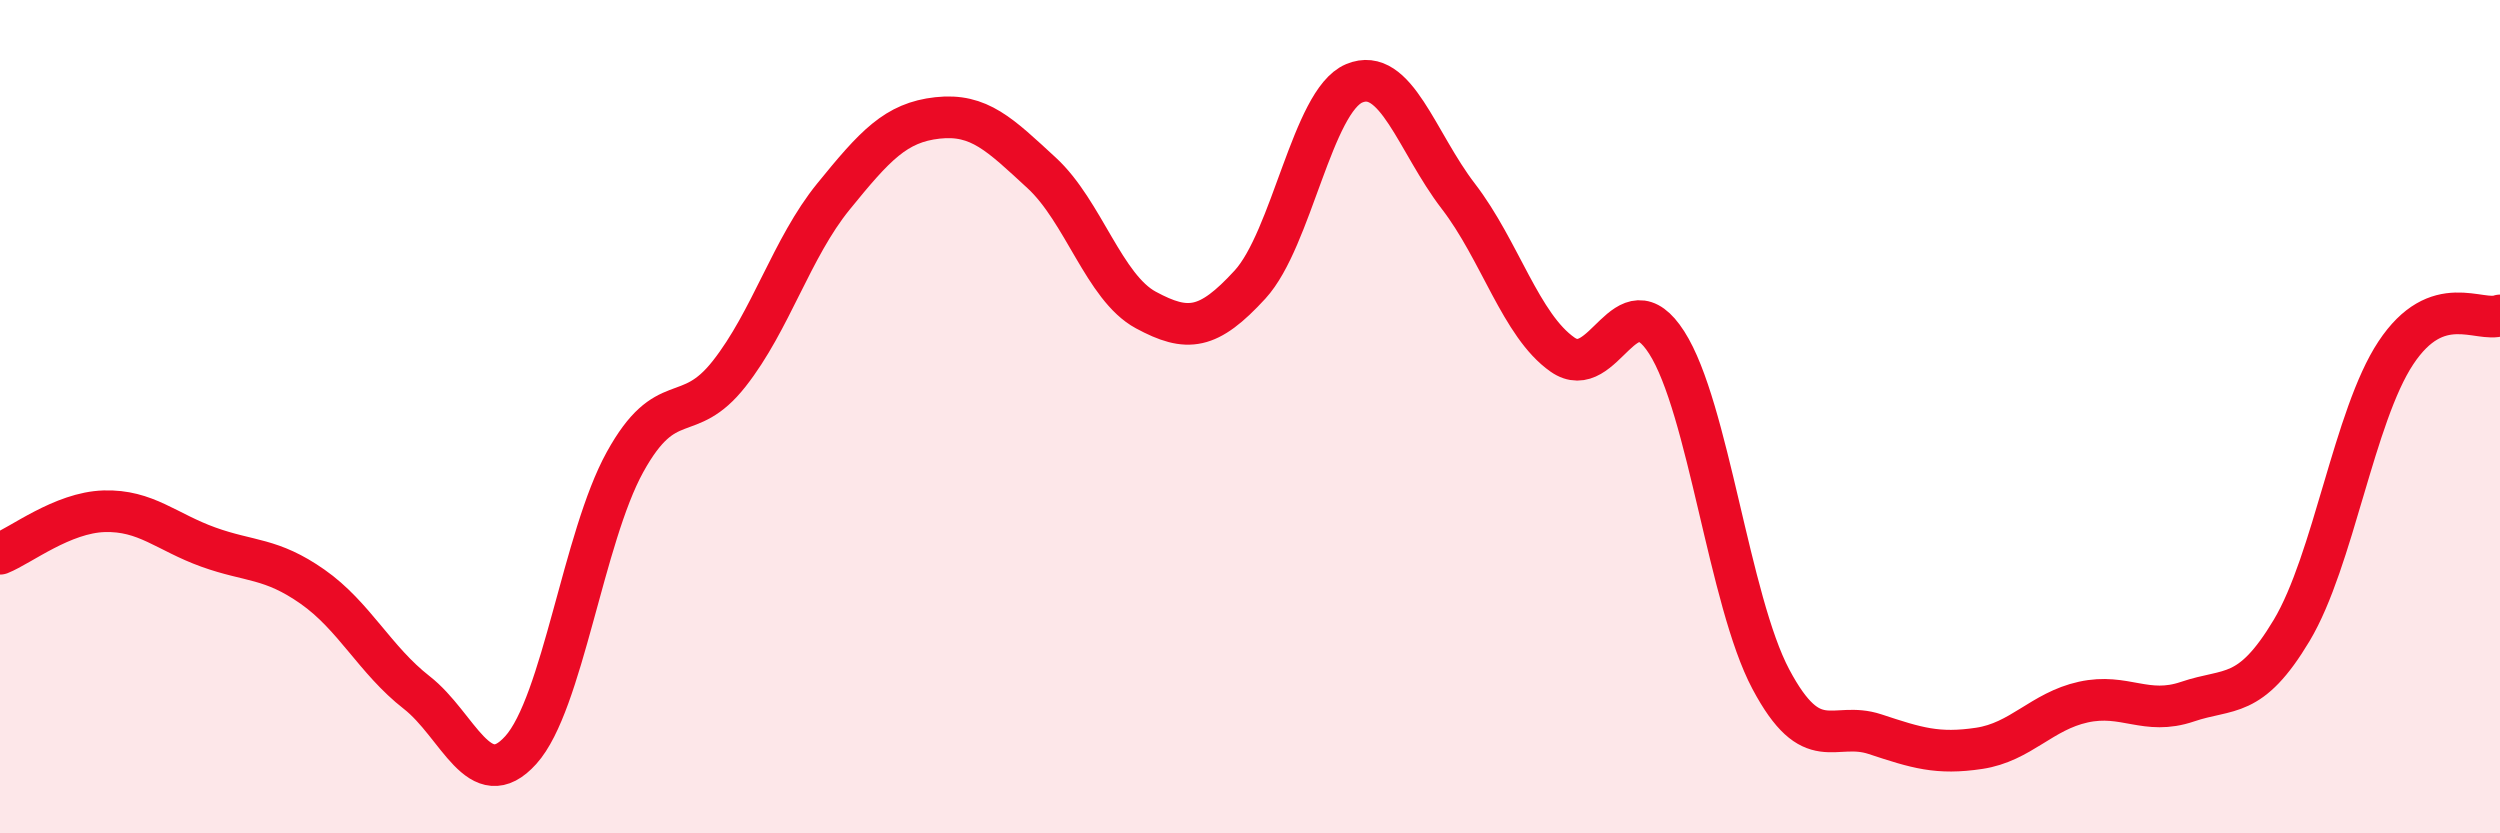
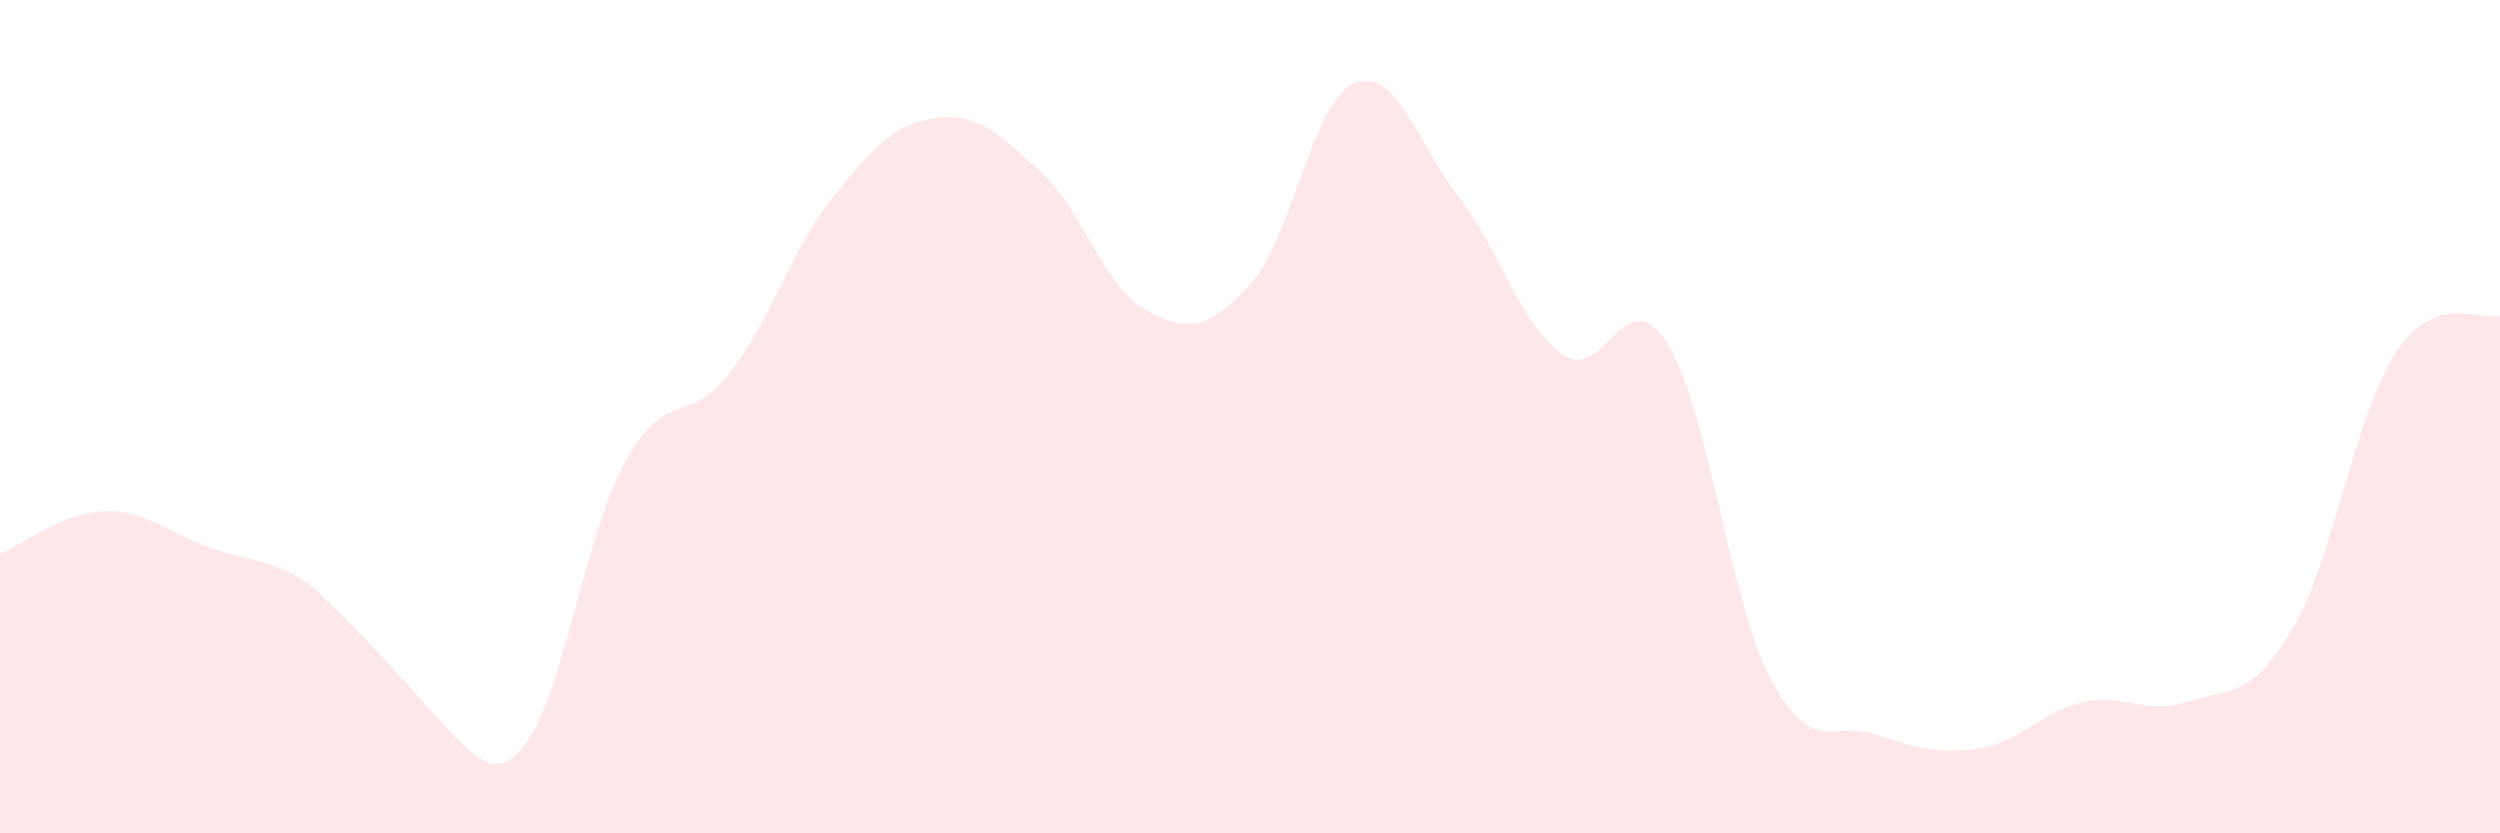
<svg xmlns="http://www.w3.org/2000/svg" width="60" height="20" viewBox="0 0 60 20">
-   <path d="M 0,13.29 C 0.5,13.09 1.5,12.3 2.5,12.27 C 3.5,12.24 4,12.77 5,13.13 C 6,13.49 6.5,13.38 7.5,14.08 C 8.5,14.78 9,15.84 10,16.62 C 11,17.4 11.5,19.11 12.5,18 C 13.5,16.89 14,12.9 15,11.09 C 16,9.28 16.5,10.24 17.5,8.97 C 18.5,7.7 19,5.95 20,4.72 C 21,3.49 21.5,2.94 22.5,2.83 C 23.5,2.72 24,3.23 25,4.15 C 26,5.07 26.5,6.9 27.5,7.44 C 28.5,7.98 29,7.92 30,6.83 C 31,5.74 31.5,2.42 32.5,2 C 33.5,1.58 34,3.41 35,4.71 C 36,6.01 36.5,7.81 37.5,8.51 C 38.5,9.21 39,6.66 40,8.22 C 41,9.78 41.5,14.42 42.5,16.3 C 43.5,18.18 44,17.29 45,17.62 C 46,17.95 46.5,18.11 47.5,17.96 C 48.5,17.81 49,17.07 50,16.85 C 51,16.63 51.5,17.18 52.5,16.84 C 53.5,16.5 54,16.8 55,15.13 C 56,13.46 56.5,9.98 57.5,8.47 C 58.5,6.96 59.5,7.75 60,7.57L60 20L0 20Z" fill="#EB0A25" opacity="0.1" stroke-linecap="round" stroke-linejoin="round" />
-   <path d="M 0,13.29 C 0.5,13.09 1.5,12.3 2.5,12.27 C 3.5,12.24 4,12.77 5,13.13 C 6,13.49 6.5,13.38 7.5,14.08 C 8.5,14.78 9,15.84 10,16.62 C 11,17.4 11.5,19.11 12.5,18 C 13.5,16.89 14,12.9 15,11.09 C 16,9.28 16.5,10.24 17.5,8.97 C 18.5,7.7 19,5.95 20,4.72 C 21,3.49 21.5,2.94 22.5,2.83 C 23.5,2.72 24,3.23 25,4.15 C 26,5.07 26.5,6.9 27.5,7.44 C 28.5,7.98 29,7.92 30,6.83 C 31,5.74 31.5,2.42 32.5,2 C 33.5,1.58 34,3.41 35,4.71 C 36,6.01 36.5,7.81 37.5,8.51 C 38.5,9.21 39,6.66 40,8.22 C 41,9.78 41.5,14.42 42.5,16.3 C 43.5,18.18 44,17.29 45,17.62 C 46,17.95 46.5,18.11 47.5,17.96 C 48.5,17.81 49,17.07 50,16.85 C 51,16.63 51.5,17.18 52.5,16.84 C 53.5,16.5 54,16.8 55,15.13 C 56,13.46 56.5,9.98 57.5,8.47 C 58.5,6.96 59.5,7.75 60,7.57" stroke="#EB0A25" stroke-width="1" fill="none" stroke-linecap="round" stroke-linejoin="round" />
+   <path d="M 0,13.29 C 0.5,13.09 1.5,12.3 2.5,12.27 C 3.5,12.24 4,12.77 5,13.13 C 6,13.49 6.5,13.38 7.5,14.08 C 11,17.4 11.5,19.11 12.5,18 C 13.5,16.89 14,12.9 15,11.09 C 16,9.28 16.5,10.24 17.5,8.97 C 18.5,7.7 19,5.95 20,4.72 C 21,3.49 21.5,2.94 22.5,2.83 C 23.5,2.72 24,3.23 25,4.15 C 26,5.07 26.5,6.9 27.5,7.44 C 28.5,7.98 29,7.92 30,6.83 C 31,5.74 31.5,2.42 32.5,2 C 33.5,1.58 34,3.41 35,4.71 C 36,6.01 36.5,7.81 37.5,8.51 C 38.5,9.21 39,6.66 40,8.22 C 41,9.78 41.5,14.42 42.5,16.3 C 43.5,18.18 44,17.29 45,17.62 C 46,17.95 46.5,18.11 47.5,17.96 C 48.5,17.81 49,17.07 50,16.85 C 51,16.63 51.5,17.18 52.5,16.84 C 53.5,16.5 54,16.8 55,15.13 C 56,13.46 56.5,9.98 57.5,8.47 C 58.5,6.96 59.5,7.75 60,7.57L60 20L0 20Z" fill="#EB0A25" opacity="0.1" stroke-linecap="round" stroke-linejoin="round" />
</svg>